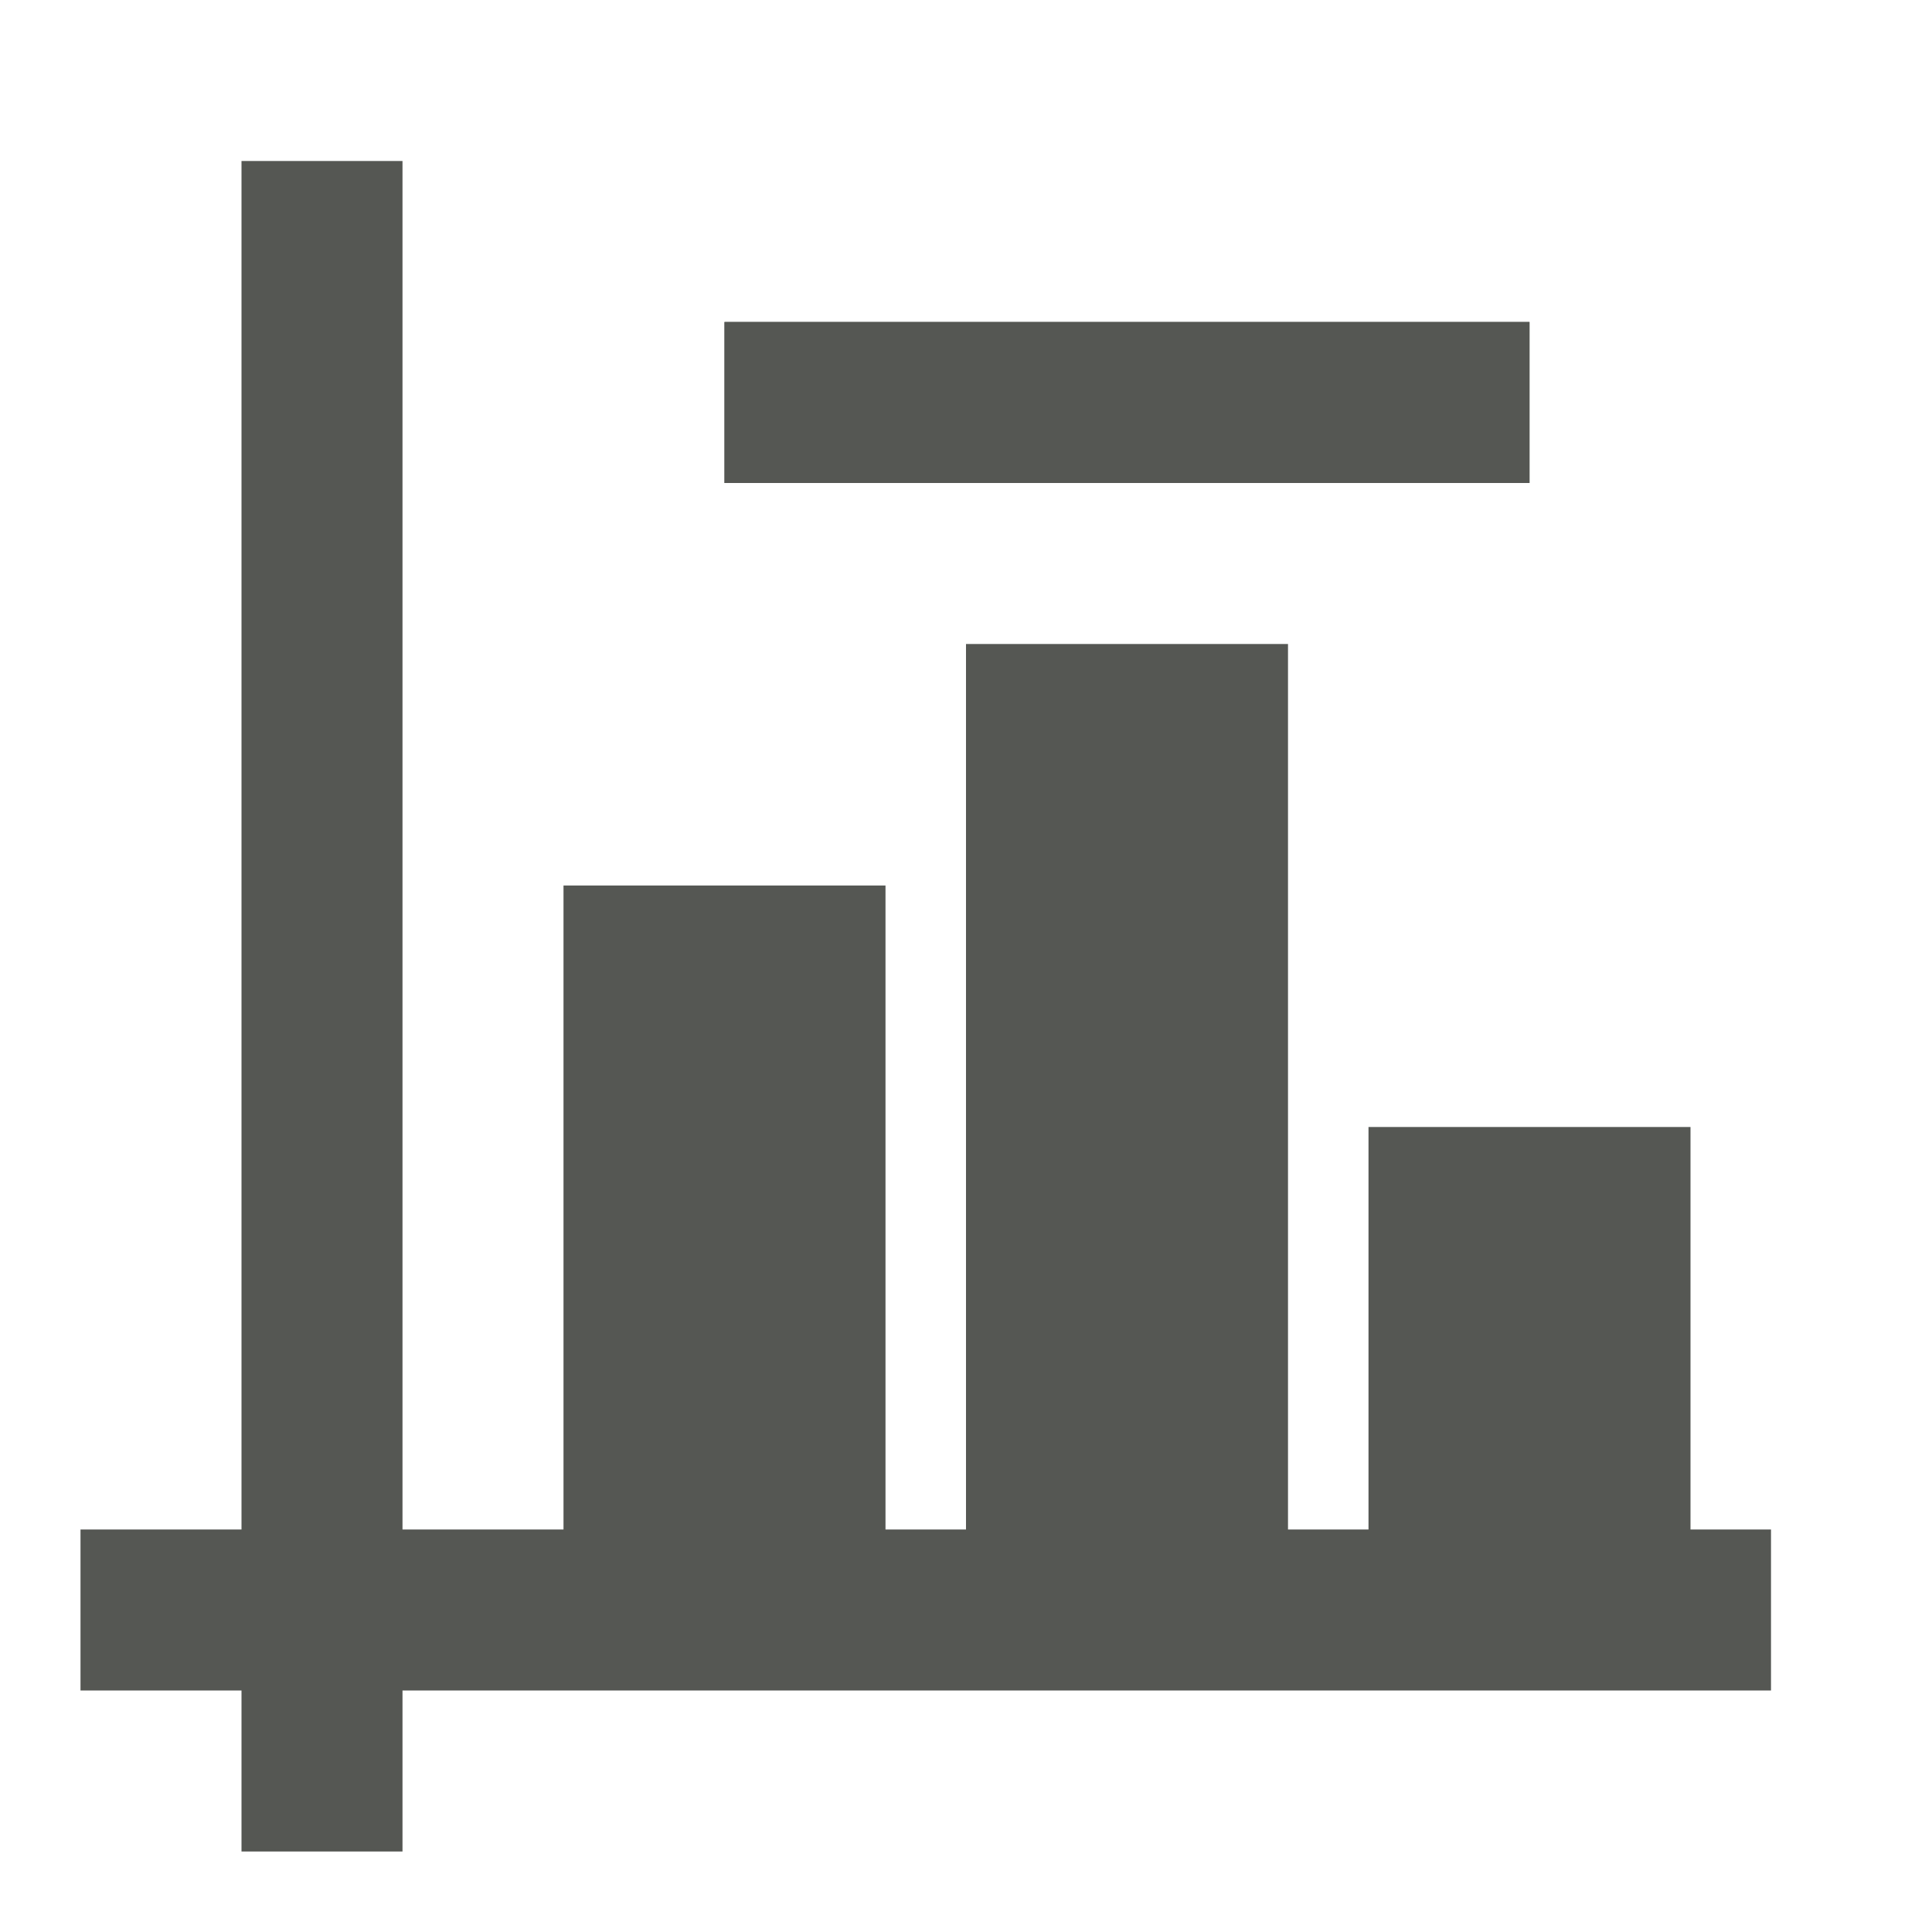
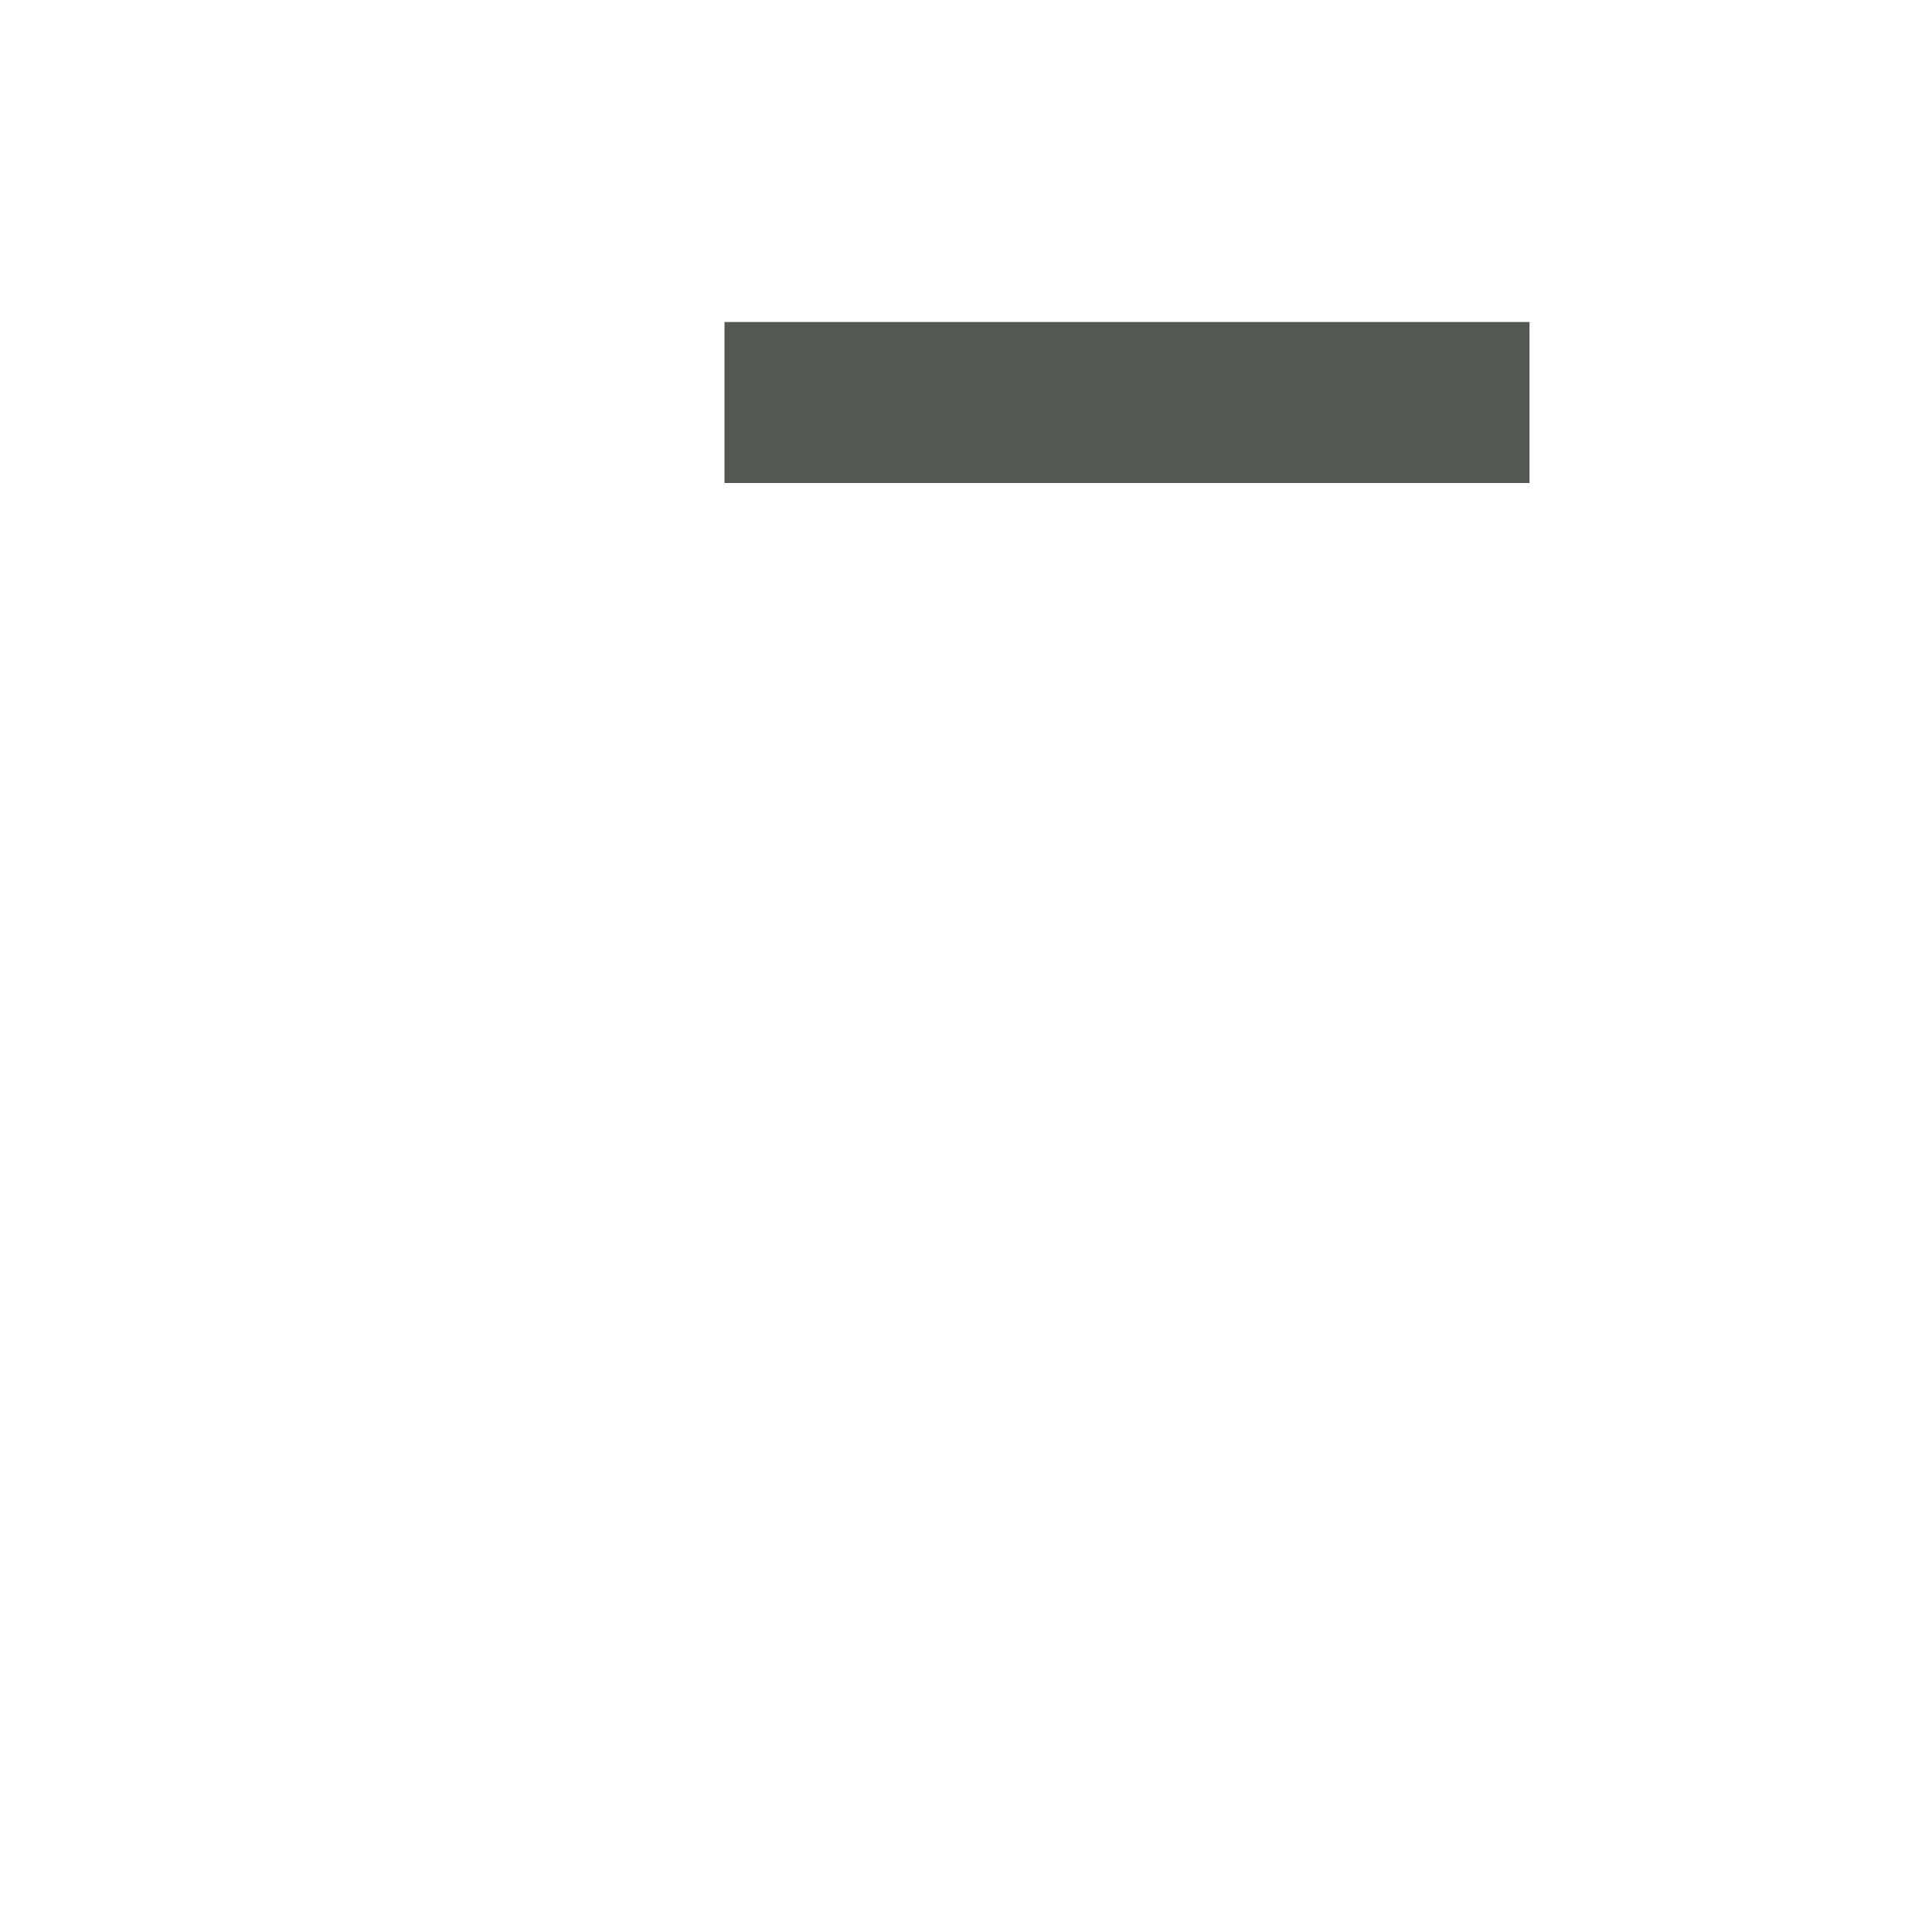
<svg xmlns="http://www.w3.org/2000/svg" viewBox="0 0 24 24">
-   <path style="fill:#555753" d="M 3 2 L 3 19 L 1 19 L 1 21 L 3 21 L 3 23 L 5 23 L 5 21 L 22 21 L 22 19 L 21 19 L 21 14 L 17 14 L 17 19 L 16 19 L 16 8 L 12 8 L 12 19 L 11 19 L 11 11 L 7 11 L 7 19 L 5 19 L 5 2 L 3 2 z M 9 4 L 9 6 L 19 6 L 19 4 L 9 4 z " />
  <path style="fill:#555753" d="M 9 4 L 9 6 L 19 6 L 19 4 L 9 4 z " />
</svg>